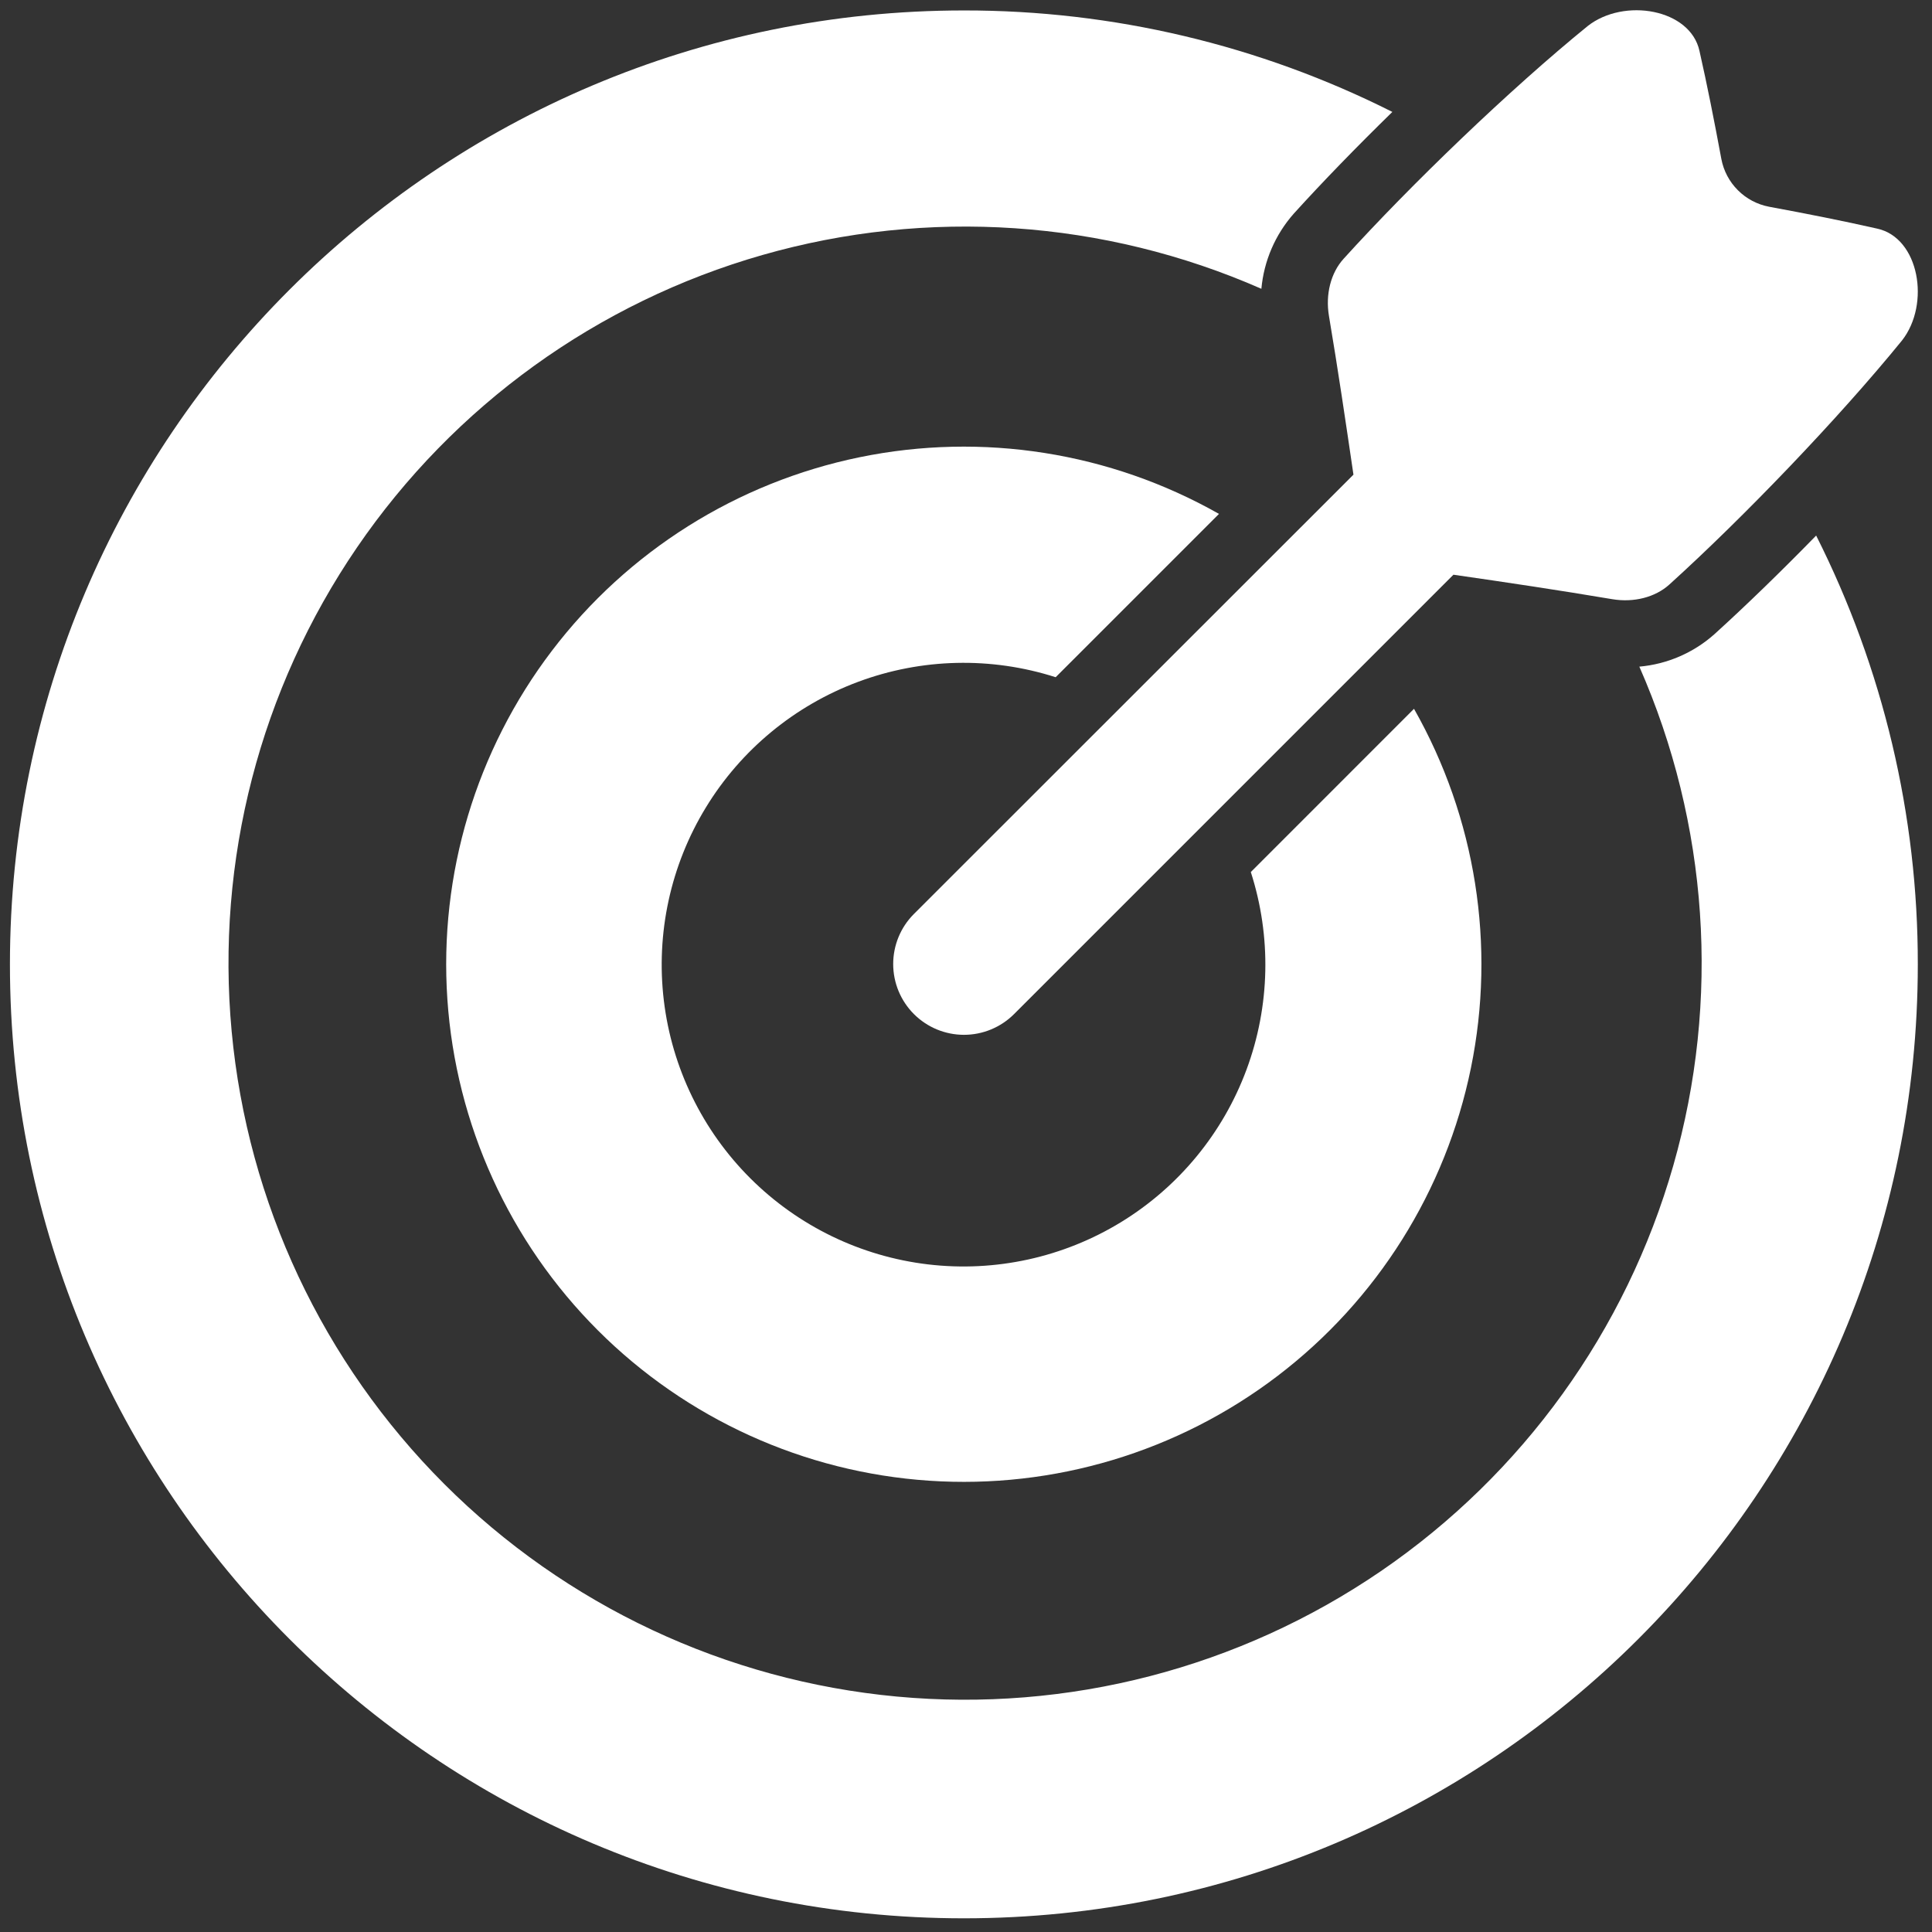
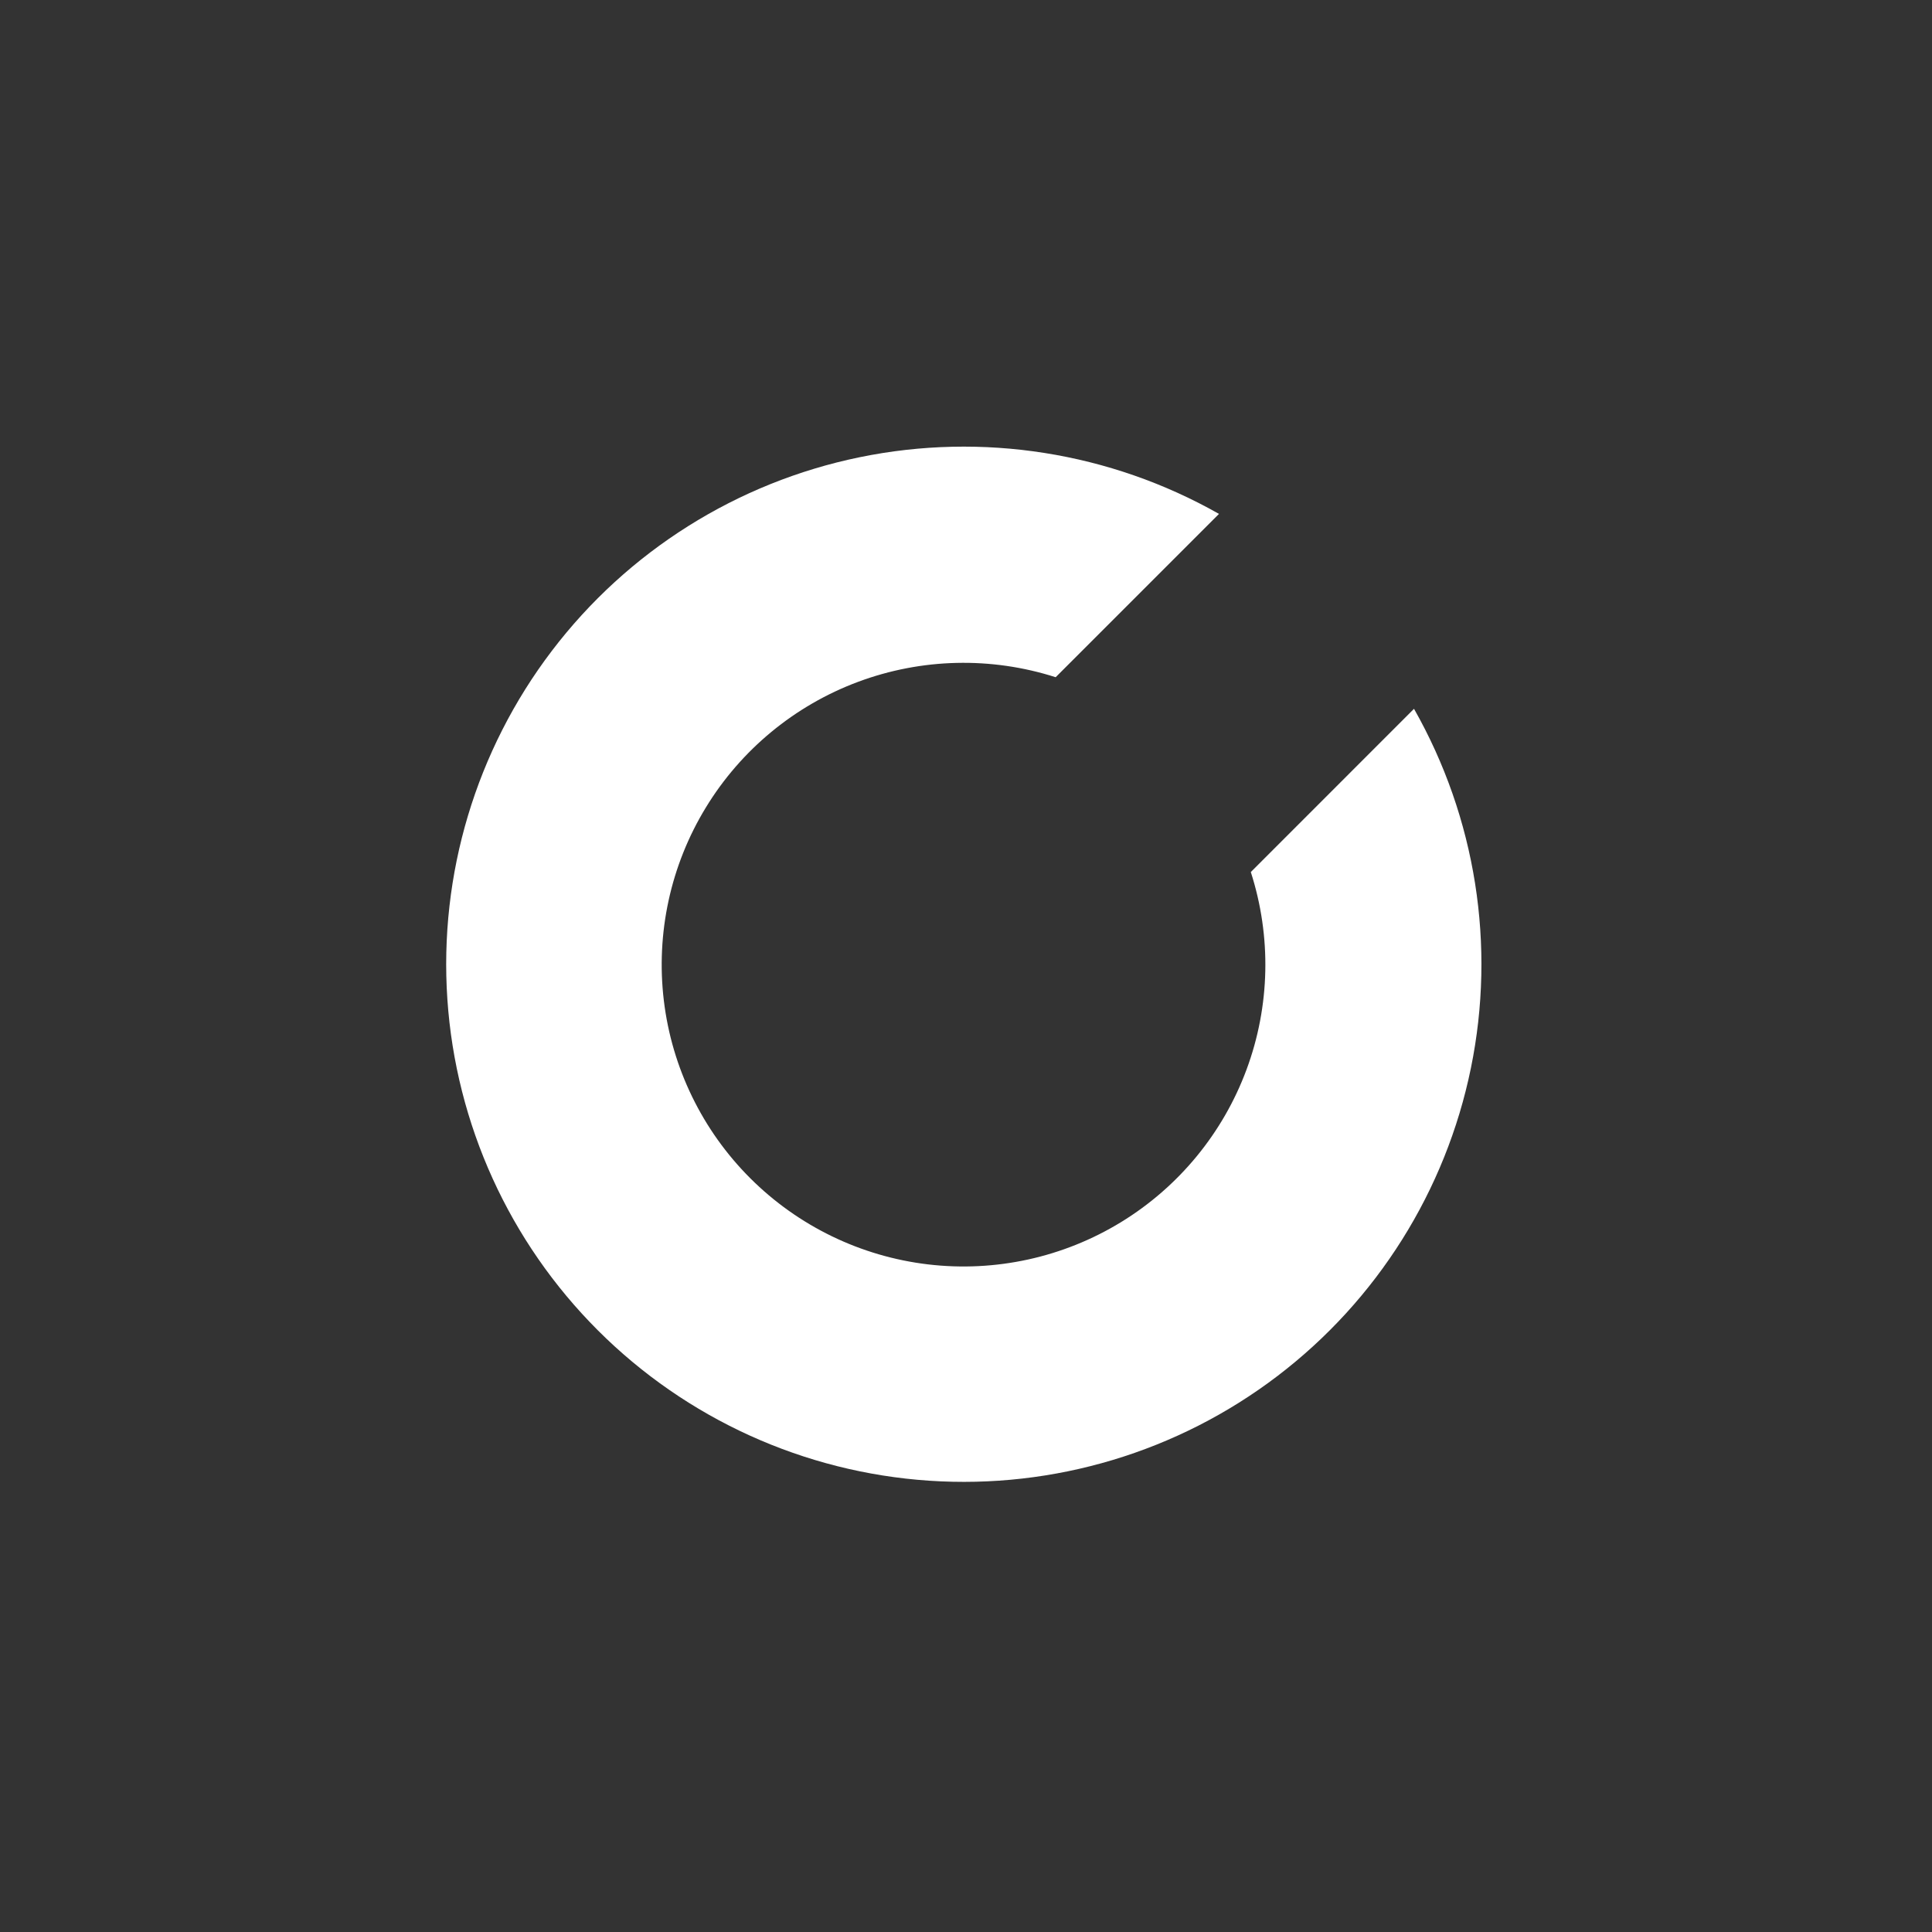
<svg xmlns="http://www.w3.org/2000/svg" width="127" height="127" viewBox="0 0 127 127" fill="none">
  <rect x="0" y="0" width="127" height="127" fill="#333333" stroke="none" />
  <g clip-path="url(#clip0_439_2742)">
-     <path d="M123.394 15.028C121.16 14.521 118.77 14.048 116.291 13.59C115.513 13.442 114.798 13.064 114.239 12.504C113.679 11.945 113.301 11.23 113.153 10.452C112.692 7.966 112.22 5.578 111.715 3.349C111.112 0.583 106.757 -0.169 104.367 1.712C99.245 5.877 92.744 12.133 88.325 17.007C87.472 17.945 87.125 19.356 87.357 20.757C87.95 24.27 88.469 27.797 88.969 31.202L60.07 60.086C59.2 60.959 58.713 62.142 58.714 63.375C58.715 64.608 59.205 65.789 60.077 66.661C60.949 67.533 62.13 68.023 63.363 68.024C64.596 68.025 65.778 67.538 66.652 66.668L95.541 37.779C98.946 38.269 102.471 38.795 105.986 39.388C107.384 39.621 108.798 39.273 109.736 38.423C114.608 34.014 120.861 27.503 125.028 22.381C126.909 19.986 126.16 15.628 123.394 15.028Z" fill="white" />
-     <path d="M112.698 41.688C111.325 42.912 109.594 43.66 107.762 43.822C112.307 54.158 113.097 65.757 109.995 76.614C106.893 87.471 100.095 96.902 90.775 103.277C81.456 109.651 70.201 112.569 58.959 111.524C47.716 110.479 37.192 105.538 29.207 97.555C21.222 89.572 16.277 79.05 15.229 67.807C14.181 56.565 17.095 45.31 23.467 35.988C29.839 26.667 39.268 19.866 50.124 16.761C60.98 13.655 72.579 14.442 82.917 18.984C83.082 17.151 83.829 15.42 85.048 14.041C86.924 11.971 89.168 9.661 91.527 7.357C82.79 2.958 73.142 0.674 63.36 0.687C28.729 0.687 0.653 28.763 0.653 63.393C0.653 98.024 28.729 126.1 63.36 126.1C97.991 126.1 126.067 98.024 126.067 63.393C126.079 53.603 123.79 43.947 119.385 35.205C117.08 37.566 114.767 39.812 112.698 41.688Z" fill="white" />
    <path d="M82.222 57.323C83.587 61.56 83.489 66.133 81.942 70.306C80.395 74.48 77.49 78.013 73.693 80.336C69.896 82.659 65.428 83.638 61.007 83.115C56.587 82.592 52.471 80.598 49.32 77.453C46.17 74.308 44.169 70.195 43.638 65.776C43.108 61.356 44.079 56.887 46.396 53.086C48.712 49.285 52.24 46.373 56.411 44.819C60.582 43.265 65.155 43.159 69.394 44.517L80.13 33.781C72.967 29.723 64.577 28.399 56.513 30.055C48.449 31.71 41.259 36.233 36.275 42.785C31.291 49.337 28.851 57.473 29.408 65.687C29.965 73.9 33.48 81.633 39.303 87.452C45.126 93.271 52.86 96.782 61.074 97.334C69.287 97.886 77.423 95.442 83.972 90.454C90.521 85.467 95.039 78.274 96.69 70.209C98.341 62.144 97.013 53.754 92.95 46.594L82.222 57.323Z" fill="white" />
  </g>
  <defs>
    <clipPath id="clip0_439_2742">
      <rect width="125.414" height="125.414" fill="white" transform="translate(0.653 0.687)" />
    </clipPath>
  </defs>
</svg>